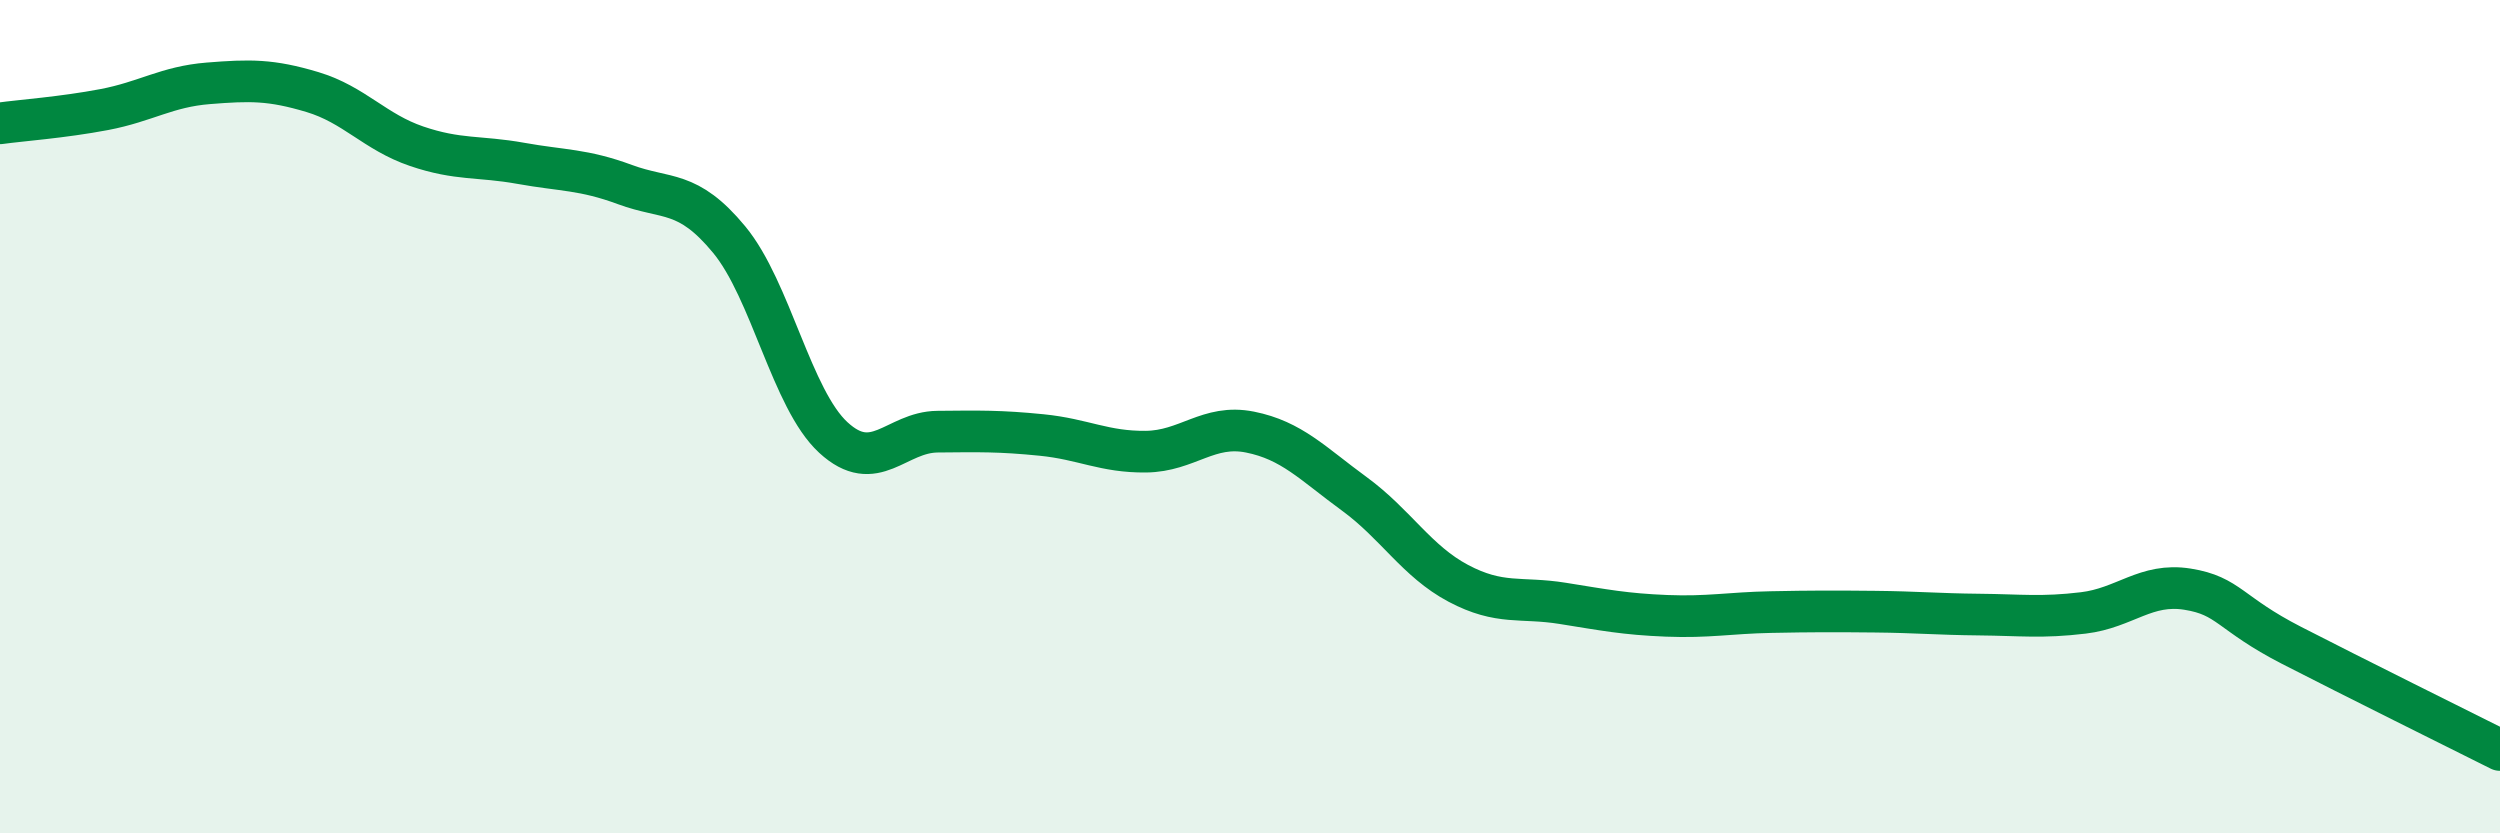
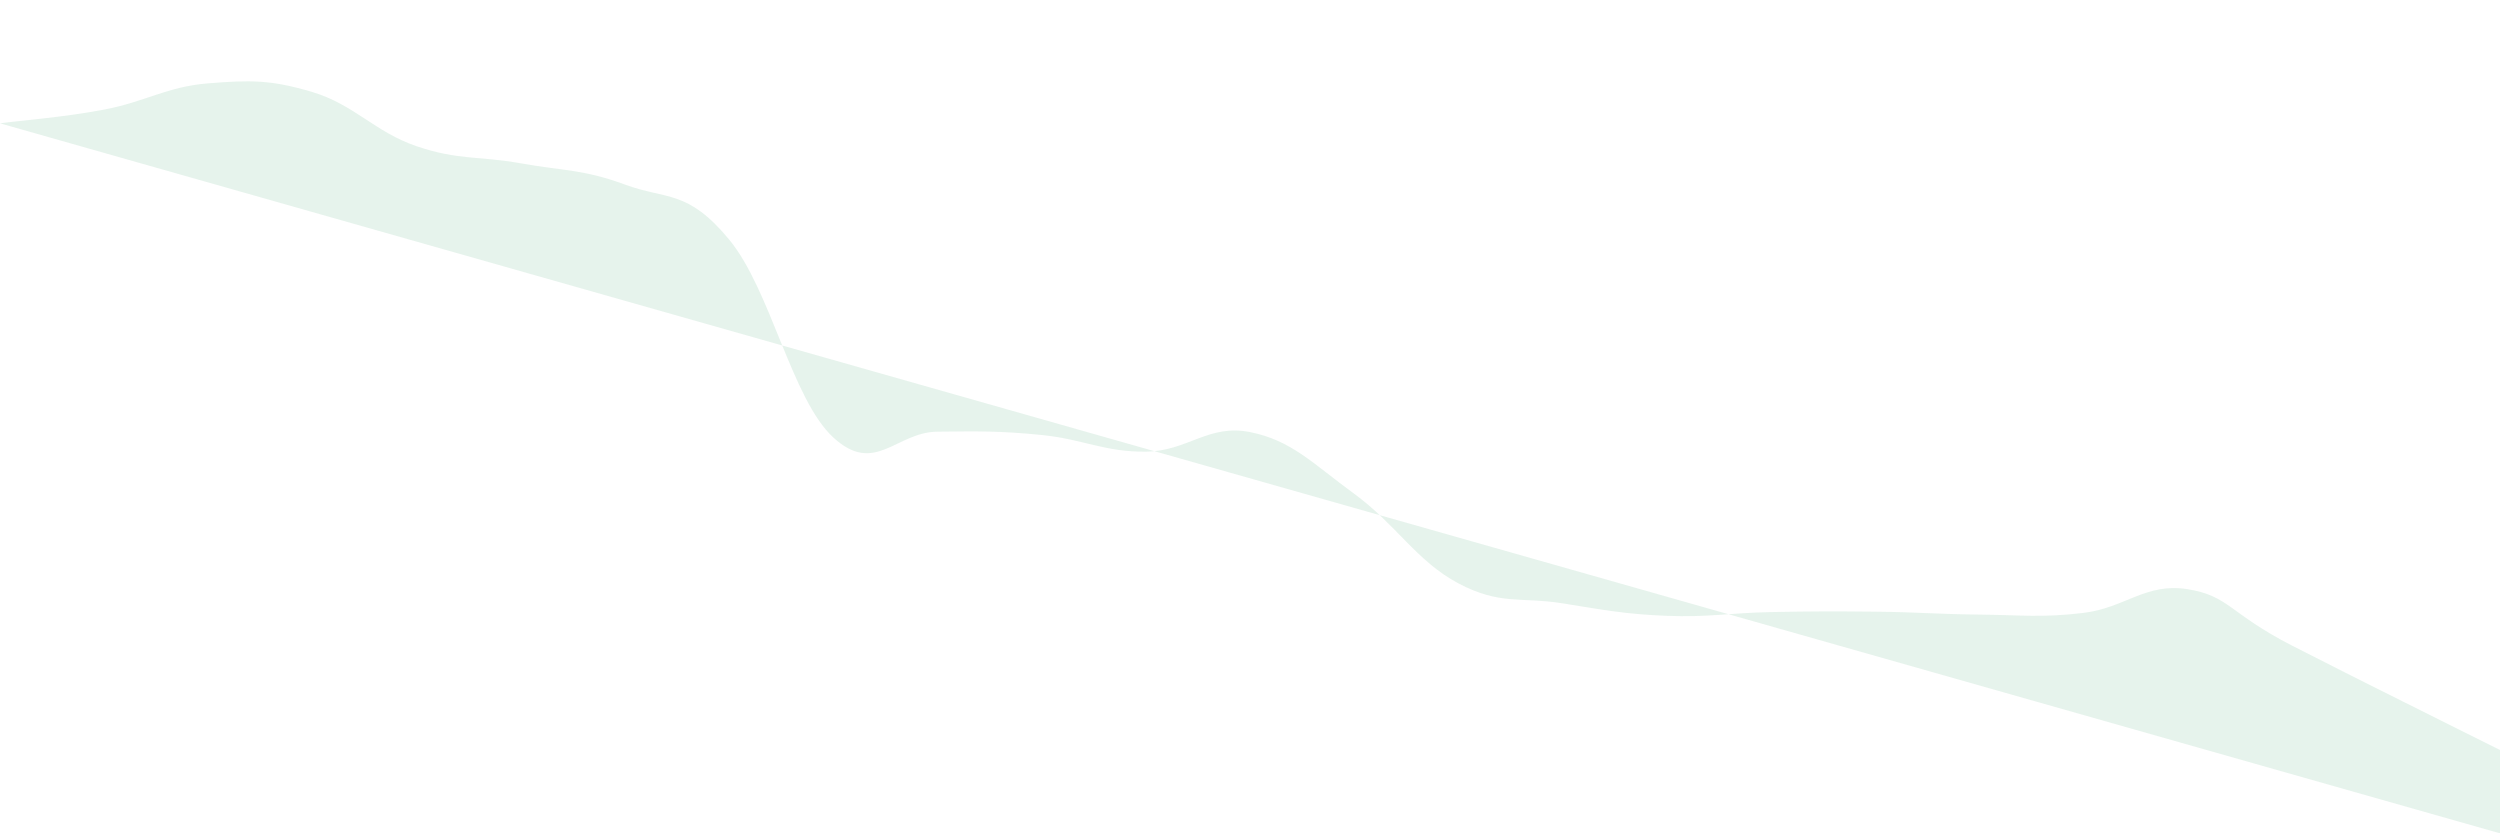
<svg xmlns="http://www.w3.org/2000/svg" width="60" height="20" viewBox="0 0 60 20">
-   <path d="M 0,2.96 C 0.5,2.89 1.5,2.82 2.5,2.63 C 3.5,2.44 4,2.08 5,2 C 6,1.92 6.5,1.91 7.5,2.21 C 8.5,2.51 9,3.17 10,3.51 C 11,3.85 11.5,3.74 12.5,3.92 C 13.5,4.1 14,4.06 15,4.43 C 16,4.8 16.5,4.54 17.5,5.75 C 18.5,6.96 19,9.58 20,10.5 C 21,11.42 21.5,10.37 22.5,10.36 C 23.5,10.35 24,10.34 25,10.44 C 26,10.54 26.5,10.85 27.5,10.84 C 28.5,10.83 29,10.17 30,10.37 C 31,10.57 31.5,11.12 32.5,11.85 C 33.5,12.58 34,13.47 35,14 C 36,14.53 36.5,14.32 37.5,14.48 C 38.5,14.64 39,14.74 40,14.78 C 41,14.82 41.5,14.71 42.5,14.69 C 43.5,14.67 44,14.67 45,14.68 C 46,14.69 46.5,14.74 47.5,14.75 C 48.5,14.76 49,14.83 50,14.71 C 51,14.59 51.5,13.98 52.5,14.14 C 53.5,14.3 53.5,14.72 55,15.49 C 56.5,16.26 59,17.5 60,18L60 20L0 20Z" fill="#008740" opacity="0.1" stroke-linecap="round" stroke-linejoin="round" />
-   <path d="M 0,2.96 C 0.5,2.89 1.5,2.82 2.5,2.63 C 3.5,2.44 4,2.08 5,2 C 6,1.92 6.5,1.91 7.5,2.21 C 8.5,2.51 9,3.17 10,3.51 C 11,3.85 11.5,3.74 12.5,3.92 C 13.5,4.1 14,4.06 15,4.43 C 16,4.8 16.5,4.54 17.5,5.75 C 18.5,6.96 19,9.58 20,10.5 C 21,11.42 21.5,10.37 22.5,10.36 C 23.5,10.35 24,10.34 25,10.44 C 26,10.54 26.5,10.85 27.5,10.84 C 28.5,10.83 29,10.17 30,10.37 C 31,10.57 31.5,11.12 32.5,11.85 C 33.5,12.58 34,13.47 35,14 C 36,14.53 36.5,14.32 37.5,14.48 C 38.5,14.64 39,14.74 40,14.78 C 41,14.82 41.5,14.71 42.5,14.69 C 43.5,14.67 44,14.67 45,14.68 C 46,14.69 46.5,14.74 47.5,14.75 C 48.5,14.76 49,14.83 50,14.71 C 51,14.59 51.5,13.98 52.5,14.14 C 53.5,14.3 53.5,14.72 55,15.49 C 56.5,16.26 59,17.5 60,18" stroke="#008740" stroke-width="1" fill="none" stroke-linecap="round" stroke-linejoin="round" />
+   <path d="M 0,2.96 C 0.5,2.89 1.5,2.82 2.5,2.63 C 3.5,2.44 4,2.08 5,2 C 6,1.92 6.5,1.91 7.5,2.21 C 8.5,2.51 9,3.17 10,3.51 C 11,3.85 11.5,3.74 12.5,3.92 C 13.5,4.1 14,4.06 15,4.43 C 16,4.8 16.5,4.54 17.5,5.75 C 18.5,6.96 19,9.58 20,10.5 C 21,11.42 21.5,10.37 22.5,10.36 C 23.5,10.35 24,10.34 25,10.44 C 26,10.54 26.5,10.85 27.5,10.84 C 28.5,10.83 29,10.17 30,10.37 C 31,10.57 31.5,11.12 32.5,11.85 C 33.5,12.58 34,13.47 35,14 C 36,14.53 36.5,14.32 37.5,14.48 C 38.5,14.64 39,14.74 40,14.78 C 41,14.82 41.5,14.71 42.5,14.69 C 43.5,14.67 44,14.67 45,14.68 C 46,14.69 46.5,14.74 47.5,14.75 C 48.5,14.76 49,14.83 50,14.71 C 51,14.59 51.5,13.98 52.5,14.14 C 53.5,14.3 53.5,14.72 55,15.49 C 56.5,16.26 59,17.5 60,18L60 20Z" fill="#008740" opacity="0.1" stroke-linecap="round" stroke-linejoin="round" />
</svg>